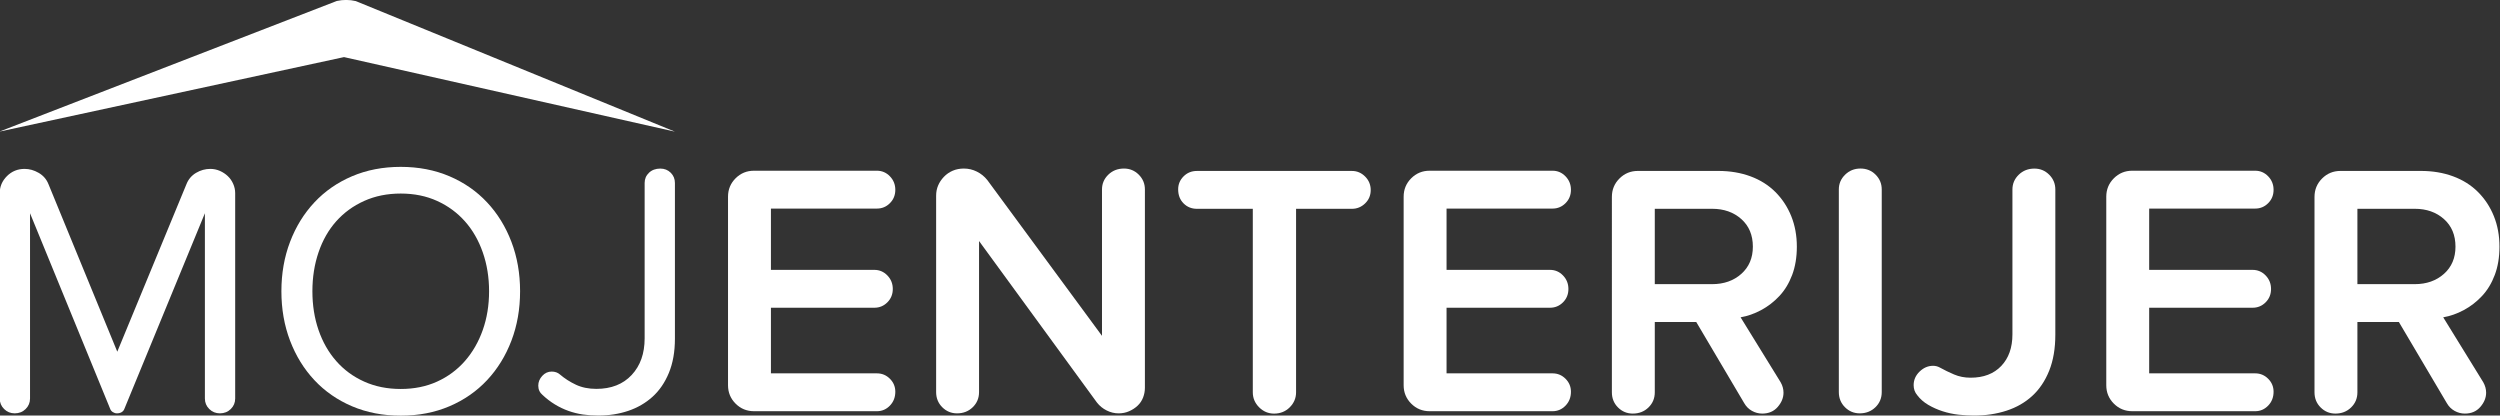
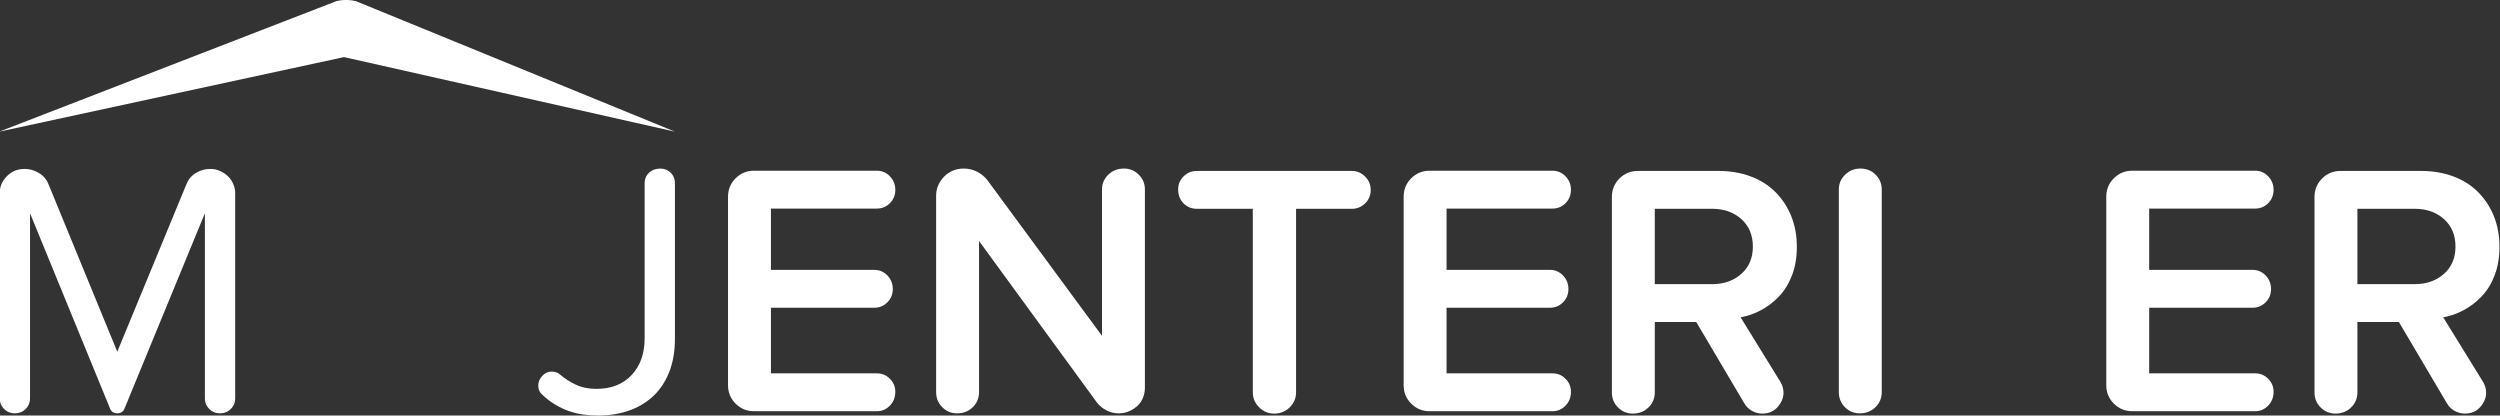
<svg xmlns="http://www.w3.org/2000/svg" viewBox="0 0 400 66.482" height="66.482" width="400" xml:space="preserve" id="svg2" version="1.1">
  <rect x="0" y="0" width="400" height="66.482" fill="#333333" stroke="none" />
  <defs id="defs6">
    <clipPath id="clipPath26" clipPathUnits="userSpaceOnUse">
-       <path id="path24" d="M 0,800 H 800 V 0 H 0 Z" />
-     </clipPath>
+       </clipPath>
  </defs>
  <g transform="matrix(1.333,0,0,-1.333,0,66.482)" id="g10">
    <g style="fill:#ffffff" transform="matrix(0.422,0,0,0.422,81.01,34.072)" id="g104">
      <path id="path106" style="fill:#ffffff;fill-opacity:1;fill-rule:nonzero;stroke:none" d="m 0,0 -90.769,37.135 c -1.775,0.421 -3.623,0.431 -5.402,0.033 L -192.184,0 -94.122,21.206" />
    </g>
    <g style="fill:#ffffff" transform="matrix(0.422,0,0,0.422,27.703,0.779)" id="g108">
      <path id="path110" style="fill:#ffffff;fill-opacity:1;fill-rule:nonzero;stroke:none" d="m 0,0 c -0.83,-0.82 -1.869,-1.23 -3.112,-1.23 -1.176,0 -2.181,0.41 -3.011,1.23 -0.83,0.82 -1.245,1.812 -1.245,2.974 V 55.687 L -30.245,0.103 c -0.138,-0.411 -0.393,-0.735 -0.768,-0.975 -0.375,-0.238 -0.833,-0.358 -1.378,-0.358 -0.408,0 -0.799,0.12 -1.174,0.358 -0.375,0.24 -0.63,0.564 -0.767,0.975 L -57.106,55.687 V 2.974 c 0,-1.162 -0.417,-2.154 -1.247,-2.974 -0.83,-0.82 -1.868,-1.23 -3.111,-1.23 -1.177,0 -2.181,0.41 -3.011,1.23 -0.83,0.82 -1.246,1.812 -1.246,2.974 V 61.43 c 0,1.845 0.683,3.451 2.052,4.819 1.366,1.366 3.041,2.051 5.025,2.051 1.367,0 2.7,-0.376 3.999,-1.127 1.298,-0.754 2.221,-1.813 2.77,-3.18 l 19.587,-47.687 19.69,47.687 c 0.546,1.367 1.452,2.426 2.718,3.18 1.264,0.751 2.615,1.127 4.05,1.127 0.957,0 1.862,-0.19 2.718,-0.564 0.854,-0.377 1.606,-0.872 2.256,-1.487 0.649,-0.614 1.162,-1.351 1.539,-2.205 0.375,-0.856 0.564,-1.728 0.564,-2.614 V 2.974 C 1.247,1.812 0.83,0.82 0,0" />
    </g>
    <g style="fill:#ffffff" transform="matrix(0.422,0,0,0.422,58.704,14.914)" id="g112">
-       <path id="path114" style="fill:#ffffff;fill-opacity:1;fill-rule:nonzero;stroke:none" d="m 0,0 c 0,3.964 -0.599,7.655 -1.795,11.075 -1.197,3.418 -2.889,6.359 -5.077,8.82 -2.188,2.46 -4.819,4.392 -7.896,5.793 -3.076,1.402 -6.529,2.104 -10.357,2.104 -3.83,0 -7.299,-0.702 -10.41,-2.104 -3.111,-1.401 -5.76,-3.333 -7.948,-5.793 -2.188,-2.461 -3.863,-5.402 -5.024,-8.82 -1.164,-3.42 -1.744,-7.111 -1.744,-11.075 0,-3.967 0.58,-7.641 1.744,-11.024 1.161,-3.385 2.836,-6.325 5.024,-8.82 2.188,-2.497 4.837,-4.445 7.948,-5.845 3.111,-1.404 6.58,-2.103 10.41,-2.103 3.828,0 7.281,0.699 10.357,2.103 3.077,1.4 5.708,3.348 7.896,5.845 2.188,2.495 3.88,5.435 5.077,8.82 C -0.599,-7.641 0,-3.967 0,0 m 8.82,0 c 0,-5.061 -0.821,-9.742 -2.462,-14.05 -1.64,-4.307 -3.948,-8.051 -6.922,-11.23 -2.975,-3.178 -6.547,-5.657 -10.717,-7.435 -4.171,-1.777 -8.786,-2.667 -13.844,-2.667 -5.061,0 -9.676,0.89 -13.845,2.667 -4.171,1.778 -7.743,4.257 -10.717,7.435 -2.974,3.179 -5.281,6.923 -6.922,11.23 -1.641,4.308 -2.461,8.989 -2.461,14.05 0,5.059 0.82,9.742 2.461,14.049 1.641,4.307 3.948,8.051 6.922,11.229 2.974,3.18 6.546,5.658 10.717,7.436 4.169,1.776 8.784,2.666 13.845,2.666 5.058,0 9.673,-0.89 13.844,-2.666 4.17,-1.778 7.742,-4.256 10.717,-7.436 C 2.41,22.1 4.718,18.356 6.358,14.049 7.999,9.742 8.82,5.059 8.82,0" />
-     </g>
+       </g>
    <g style="fill:#ffffff" transform="matrix(0.422,0,0,0.422,80.288,5.123)" id="g116">
      <path id="path118" style="fill:#ffffff;fill-opacity:1;fill-rule:nonzero;stroke:none" d="m 0,0 c -1.141,-2.769 -2.697,-5.043 -4.666,-6.819 -1.97,-1.779 -4.271,-3.113 -6.902,-4 -2.632,-0.888 -5.486,-1.334 -8.563,-1.334 -1.505,0 -2.958,0.103 -4.358,0.308 -1.402,0.205 -2.769,0.549 -4.102,1.026 -1.334,0.477 -2.616,1.092 -3.846,1.845 -1.23,0.751 -2.394,1.641 -3.487,2.667 -0.82,0.683 -1.231,1.573 -1.231,2.666 0,1.026 0.375,1.949 1.129,2.77 0.751,0.82 1.641,1.229 2.666,1.229 0.957,0 1.743,-0.273 2.359,-0.819 1.367,-1.164 2.887,-2.138 4.564,-2.923 1.674,-0.787 3.604,-1.179 5.793,-1.179 4.239,0 7.589,1.315 10.05,3.947 2.462,2.633 3.693,6.102 3.693,10.41 v 44.2 c 0,1.161 0.414,2.136 1.244,2.923 0.83,0.785 1.904,1.179 3.218,1.179 1.176,0 2.162,-0.394 2.958,-1.179 0.795,-0.787 1.194,-1.762 1.194,-2.923 V 9.691 C 1.713,5.999 1.141,2.769 0,0" />
    </g>
    <g style="fill:#ffffff" transform="matrix(0.422,0,0,0.422,107.465,2.853)" id="g120">
      <path id="path122" style="fill:#ffffff;fill-opacity:1;fill-rule:nonzero;stroke:none" d="m 0,0 c 0,-1.572 -0.513,-2.889 -1.539,-3.948 -1.025,-1.06 -2.255,-1.589 -3.691,-1.589 h -34.971 c -2.051,0 -3.794,0.718 -5.23,2.153 -1.436,1.436 -2.154,3.18 -2.154,5.231 v 53.635 c 0,2.051 0.718,3.794 2.154,5.231 1.436,1.434 3.179,2.152 5.23,2.152 H -5.23 c 1.436,0 2.666,-0.53 3.691,-1.589 C -0.513,60.215 0,58.934 0,57.431 0,55.925 -0.513,54.661 -1.539,53.636 -2.564,52.61 -3.794,52.098 -5.23,52.098 H -35.381 V 34.663 h 29.433 c 1.435,0 2.666,-0.53 3.692,-1.589 1.026,-1.06 1.538,-2.343 1.538,-3.845 0,-1.505 -0.512,-2.77 -1.538,-3.795 -1.026,-1.026 -2.257,-1.538 -3.692,-1.538 H -35.381 V 5.23 H -5.23 c 1.436,0 2.666,-0.512 3.691,-1.538 C -0.513,2.667 0,1.436 0,0" />
    </g>
    <g style="fill:#ffffff" transform="matrix(0.422,0,0,0.422,137.206,2.162)" id="g124">
      <path id="path126" style="fill:#ffffff;fill-opacity:1;fill-rule:nonzero;stroke:none" d="m 0,0 c -0.343,-0.889 -0.856,-1.658 -1.539,-2.308 -0.684,-0.649 -1.486,-1.178 -2.41,-1.588 -0.923,-0.411 -1.932,-0.616 -3.025,-0.616 -1.163,0 -2.291,0.274 -3.384,0.821 -1.095,0.545 -2.017,1.297 -2.769,2.255 L -46.662,44.508 V 1.538 c 0,-1.709 -0.599,-3.144 -1.795,-4.307 -1.196,-1.162 -2.684,-1.743 -4.46,-1.743 -1.642,0 -3.043,0.581 -4.206,1.743 -1.163,1.163 -1.743,2.598 -1.743,4.307 V 57.43 c 0,1.025 0.188,1.982 0.565,2.871 0.375,0.888 0.922,1.708 1.64,2.462 0.718,0.752 1.555,1.333 2.513,1.743 0.956,0.411 2.016,0.615 3.179,0.615 1.298,0 2.529,-0.292 3.692,-0.872 1.162,-0.581 2.153,-1.383 2.974,-2.41 l 32.612,-44.303 v 41.638 c 0,1.639 0.597,3.041 1.795,4.205 1.195,1.161 2.682,1.742 4.46,1.742 1.642,0 3.041,-0.581 4.206,-1.742 1.161,-1.164 1.743,-2.566 1.743,-4.205 V 2.77 C 0.513,1.812 0.341,0.889 0,0" />
    </g>
    <g style="fill:#ffffff" transform="matrix(0.422,0,0,0.422,164.526,27.061)" id="g128">
      <path id="path130" style="fill:#ffffff;fill-opacity:1;fill-rule:nonzero;stroke:none" d="M 0,0 C 0,-1.506 -0.531,-2.77 -1.59,-3.795 -2.65,-4.82 -3.896,-5.333 -5.333,-5.333 h -15.896 v -52.2 c 0,-1.64 -0.599,-3.06 -1.794,-4.256 -1.198,-1.195 -2.684,-1.794 -4.461,-1.794 -1.641,0 -3.061,0.599 -4.256,1.794 -1.198,1.196 -1.795,2.616 -1.795,4.256 v 52.2 h -15.896 c -1.505,0 -2.769,0.513 -3.794,1.538 -1.026,1.025 -1.539,2.359 -1.539,3.999 0,1.437 0.513,2.667 1.539,3.692 1.025,1.026 2.289,1.539 3.794,1.539 h 44.098 c 1.437,0 2.683,-0.531 3.743,-1.589 C -0.531,2.784 0,1.503 0,0" />
    </g>
    <g style="fill:#ffffff" transform="matrix(0.422,0,0,0.422,188.56,2.853)" id="g132">
      <path id="path134" style="fill:#ffffff;fill-opacity:1;fill-rule:nonzero;stroke:none" d="M 0,0 C 0,-1.572 -0.513,-2.889 -1.538,-3.948 -2.563,-5.008 -3.794,-5.537 -5.23,-5.537 H -40.2 c -2.052,0 -3.794,0.718 -5.23,2.153 -1.436,1.436 -2.154,3.18 -2.154,5.231 v 53.635 c 0,2.051 0.718,3.794 2.154,5.231 1.436,1.434 3.178,2.152 5.23,2.152 h 34.97 c 1.436,0 2.667,-0.53 3.692,-1.589 C -0.513,60.215 0,58.934 0,57.431 0,55.925 -0.513,54.661 -1.538,53.636 -2.563,52.61 -3.794,52.098 -5.23,52.098 H -35.38 V 34.663 h 29.433 c 1.435,0 2.666,-0.53 3.691,-1.589 1.026,-1.06 1.538,-2.343 1.538,-3.845 0,-1.505 -0.512,-2.77 -1.538,-3.795 -1.025,-1.026 -2.256,-1.538 -3.691,-1.538 H -35.38 V 5.23 h 30.15 c 1.436,0 2.667,-0.512 3.692,-1.538 C -0.513,2.667 0,1.436 0,0" />
    </g>
    <g style="fill:#ffffff" transform="matrix(0.422,0,0,0.422,205.505,24.813)" id="g136">
      <path id="path138" style="fill:#ffffff;fill-opacity:1;fill-rule:nonzero;stroke:none" d="M 0,0 H -16.306 V -21.434 H 0 c 3.35,0 6.119,0.974 8.308,2.923 2.186,1.949 3.281,4.529 3.281,7.742 0,3.283 -1.095,5.898 -3.281,7.846 C 6.119,-0.974 3.35,0 0,0 m 24.1,-10.769 c 0,-3.008 -0.445,-5.691 -1.332,-8.049 -0.89,-2.359 -2.103,-4.359 -3.641,-6 -1.538,-1.64 -3.266,-2.974 -5.18,-3.999 -1.915,-1.026 -3.863,-1.71 -5.845,-2.051 l 11.383,-18.46 c 0.547,-0.958 0.821,-1.948 0.821,-2.974 0,-1.436 -0.548,-2.787 -1.641,-4.051 -1.094,-1.265 -2.563,-1.897 -4.409,-1.897 -1.026,0 -2,0.256 -2.923,0.769 -0.923,0.512 -1.659,1.248 -2.206,2.205 L -4.512,-32.201 H -16.306 V -52.2 c 0,-1.709 -0.598,-3.145 -1.794,-4.307 -1.197,-1.162 -2.684,-1.743 -4.462,-1.743 -1.64,0 -3.042,0.581 -4.204,1.743 -1.163,1.162 -1.743,2.598 -1.743,4.307 V 3.385 c 0,2.051 0.718,3.794 2.154,5.23 1.436,1.435 3.178,2.153 5.229,2.153 h 22.87 c 3.35,0 6.409,-0.513 9.179,-1.539 2.768,-1.025 5.128,-2.511 7.076,-4.46 1.948,-1.95 3.451,-4.241 4.512,-6.872 1.059,-2.631 1.589,-5.522 1.589,-8.666" />
    </g>
    <g style="fill:#ffffff" transform="matrix(0.422,0,0,0.422,225.108,0.995)" id="g140">
      <path id="path142" style="fill:#ffffff;fill-opacity:1;fill-rule:nonzero;stroke:none" d="m 0,0 c -1.197,-1.162 -2.684,-1.743 -4.462,-1.743 -1.64,0 -3.042,0.581 -4.203,1.743 -1.164,1.162 -1.744,2.598 -1.744,4.307 v 57.635 c 0,1.64 0.597,3.041 1.795,4.205 1.195,1.162 2.648,1.743 4.358,1.743 1.708,0 3.144,-0.581 4.308,-1.743 1.161,-1.164 1.742,-2.565 1.742,-4.205 V 4.307 C 1.794,2.598 1.195,1.162 0,0" />
    </g>
    <g style="fill:#ffffff" transform="matrix(0.422,0,0,0.422,245.966,5.382)" id="g144">
-       <path id="path146" style="fill:#ffffff;fill-opacity:1;fill-rule:nonzero;stroke:none" d="m 0,0 c -1.164,-2.906 -2.77,-5.299 -4.82,-7.179 -2.051,-1.881 -4.496,-3.282 -7.332,-4.205 -2.838,-0.923 -5.933,-1.385 -9.283,-1.385 -1.368,0 -2.819,0.085 -4.358,0.254 -1.538,0.172 -3.042,0.493 -4.512,0.967 -1.47,0.474 -2.838,1.083 -4.102,1.827 -1.265,0.744 -2.307,1.659 -3.127,2.744 -0.686,0.811 -1.026,1.76 -1.026,2.844 0,1.49 0.564,2.782 1.692,3.876 1.129,1.093 2.41,1.642 3.846,1.642 0.682,0 1.333,-0.172 1.948,-0.513 1.231,-0.685 2.564,-1.333 4,-1.948 1.436,-0.616 3.008,-0.923 4.717,-0.923 3.692,0 6.597,1.111 8.717,3.337 2.119,2.225 3.179,5.223 3.179,8.989 v 41.196 c 0,1.643 0.598,3.047 1.795,4.211 1.195,1.163 2.683,1.746 4.461,1.746 1.642,0 3.041,-0.581 4.205,-1.742 1.161,-1.164 1.742,-2.565 1.742,-4.205 V 10.204 C 1.742,6.307 1.161,2.905 0,0" />
-     </g>
+       </g>
    <g style="fill:#ffffff" transform="matrix(0.422,0,0,0.422,272.897,2.853)" id="g148">
      <path id="path150" style="fill:#ffffff;fill-opacity:1;fill-rule:nonzero;stroke:none" d="m 0,0 c 0,-1.572 -0.513,-2.889 -1.538,-3.948 -1.025,-1.06 -2.257,-1.589 -3.692,-1.589 h -34.971 c -2.051,0 -3.794,0.718 -5.23,2.153 -1.435,1.436 -2.154,3.18 -2.154,5.231 v 53.635 c 0,2.051 0.719,3.794 2.154,5.231 1.436,1.434 3.179,2.152 5.23,2.152 H -5.23 c 1.435,0 2.667,-0.53 3.692,-1.589 C -0.513,60.215 0,58.934 0,57.431 0,55.925 -0.513,54.661 -1.538,53.636 -2.563,52.61 -3.795,52.098 -5.23,52.098 H -35.382 V 34.663 h 29.434 c 1.436,0 2.666,-0.53 3.691,-1.589 1.026,-1.06 1.538,-2.343 1.538,-3.845 0,-1.505 -0.512,-2.77 -1.538,-3.795 -1.025,-1.026 -2.255,-1.538 -3.691,-1.538 H -35.382 V 5.23 H -5.23 c 1.435,0 2.667,-0.512 3.692,-1.538 C -0.513,2.667 0,1.436 0,0" />
    </g>
    <g style="fill:#ffffff" transform="matrix(0.422,0,0,0.422,289.841,24.813)" id="g152">
      <path id="path154" style="fill:#ffffff;fill-opacity:1;fill-rule:nonzero;stroke:none" d="M 0,0 H -16.307 V -21.434 H 0 c 3.349,0 6.118,0.974 8.308,2.923 2.186,1.949 3.28,4.529 3.28,7.742 0,3.283 -1.094,5.898 -3.28,7.846 C 6.118,-0.974 3.349,0 0,0 m 24.1,-10.769 c 0,-3.008 -0.446,-5.691 -1.333,-8.049 -0.889,-2.359 -2.103,-4.359 -3.641,-6 -1.538,-1.64 -3.266,-2.974 -5.179,-3.999 -1.915,-1.026 -3.863,-1.71 -5.845,-2.051 l 11.383,-18.46 c 0.546,-0.958 0.82,-1.948 0.82,-2.974 0,-1.436 -0.548,-2.787 -1.641,-4.051 -1.094,-1.265 -2.563,-1.897 -4.409,-1.897 -1.026,0 -2,0.256 -2.923,0.769 -0.923,0.512 -1.659,1.248 -2.205,2.205 l -13.64,23.075 H -16.307 V -52.2 c 0,-1.709 -0.598,-3.145 -1.794,-4.307 -1.197,-1.162 -2.683,-1.743 -4.461,-1.743 -1.64,0 -3.042,0.581 -4.204,1.743 -1.164,1.162 -1.744,2.598 -1.744,4.307 V 3.385 c 0,2.051 0.719,3.794 2.155,5.23 1.435,1.435 3.178,2.153 5.229,2.153 H 1.743 c 3.35,0 6.409,-0.513 9.179,-1.539 2.769,-1.025 5.128,-2.511 7.076,-4.46 1.948,-1.95 3.452,-4.241 4.512,-6.872 1.059,-2.631 1.59,-5.522 1.59,-8.666" />
    </g>
  </g>
</svg>